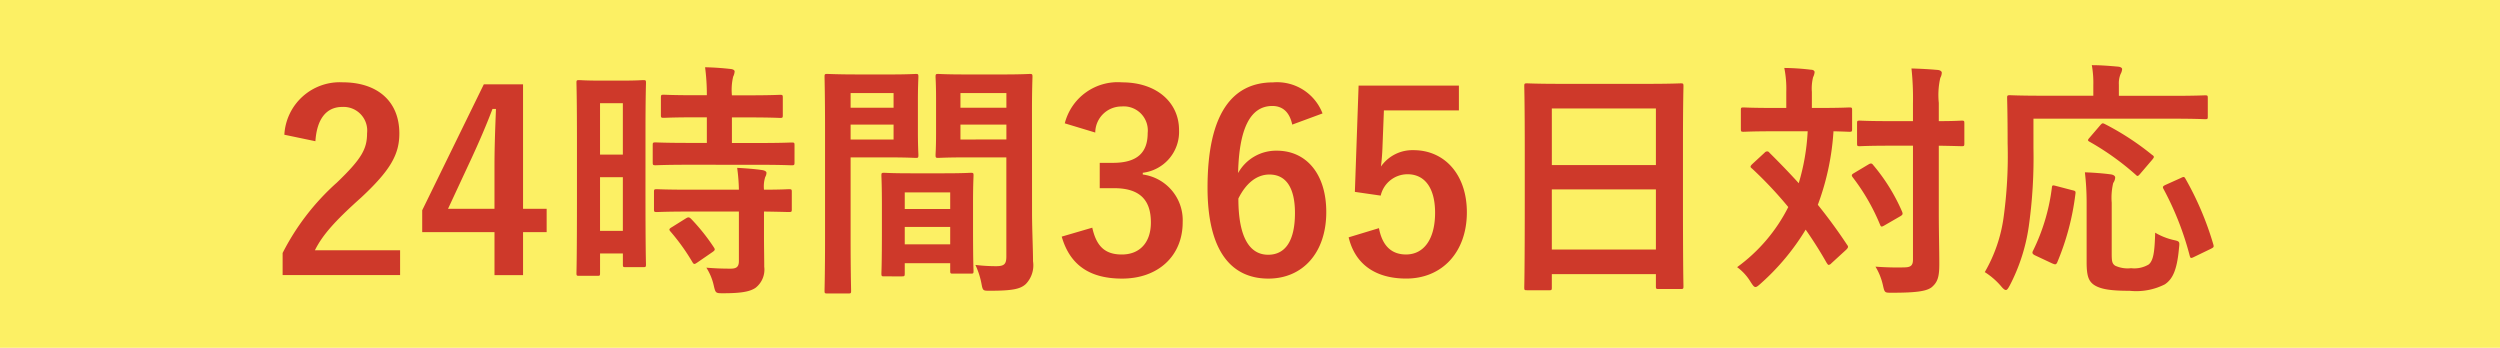
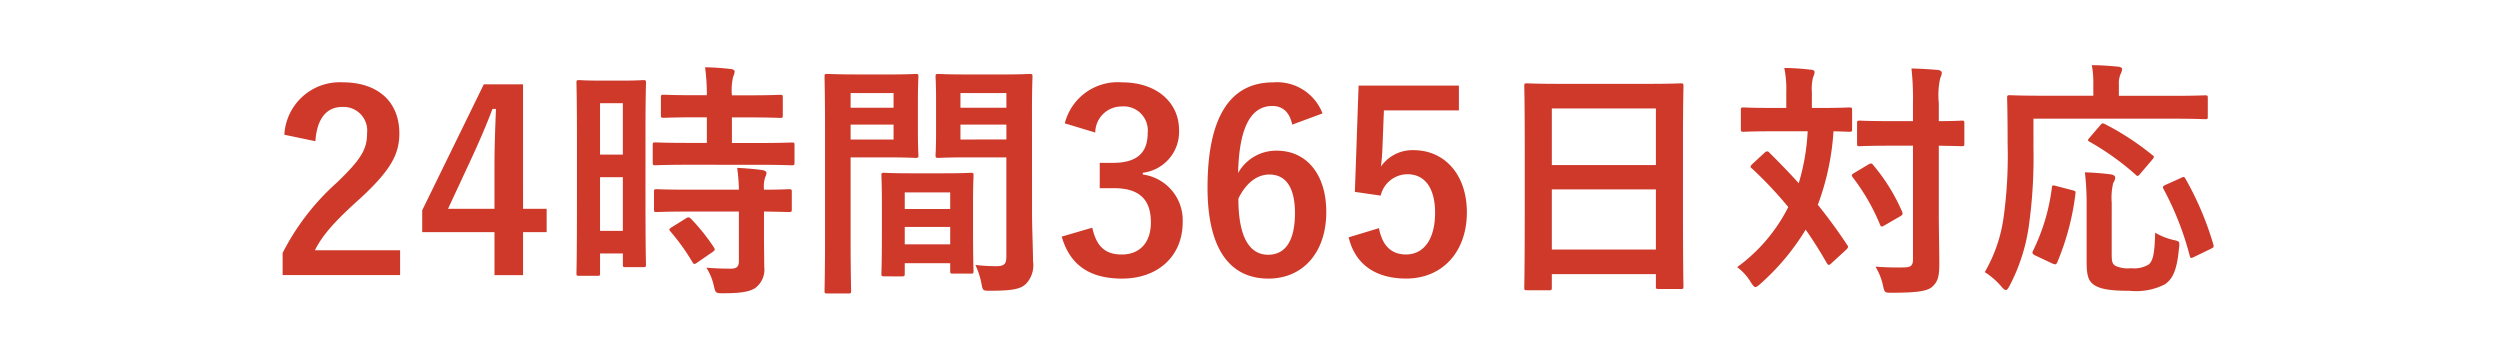
<svg xmlns="http://www.w3.org/2000/svg" width="230" height="32" viewBox="0 0 230 32">
  <g transform="translate(-91 -24)">
-     <rect width="230" height="32" transform="translate(91 24)" fill="#fcf064" />
    <path d="M-101.919-15.769c.137-2.079,1.028-3.153,2.468-3.153A2.176,2.176,0,0,1-97.166-16.5c0,1.44-.5,2.354-2.788,4.547a22.067,22.067,0,0,0-4.981,6.467v2.034h10.808V-5.737h-7.838c.708-1.417,1.851-2.7,4.25-4.844,2.674-2.491,3.519-3.953,3.519-5.9,0-3.016-2.079-4.707-5.21-4.707a5.108,5.108,0,0,0-5.37,4.822ZM-82.816-21h-3.61L-92.093-9.416v2.011h6.65v3.953h2.628V-7.405h2.171V-9.553h-2.171ZM-85.444-9.553h-4.273l2.148-4.616c.708-1.531,1.371-3.062,1.942-4.57h.32c-.069,1.76-.137,3.5-.137,5.347Zm13.893-6.97c0-3.359.046-4.479.046-4.616,0-.229-.023-.251-.251-.251-.16,0-.594.046-1.965.046h-1.965c-1.371,0-1.805-.046-1.965-.046-.229,0-.251.023-.251.251,0,.137.046,1.348.046,5.484v4.982c0,5.736-.046,6.9-.046,7.038,0,.229.023.251.251.251h1.691c.206,0,.229-.023.229-.251V-5.44h2.1v1.005c0,.229.023.251.229.251h1.645c.229,0,.251-.023.251-.251,0-.137-.046-1.165-.046-6.855Zm-4.182,9v-4.936h2.1v4.936Zm2.1-11.745v4.73h-2.1v-4.73ZM-61.176-13.6c2.171,0,2.925.046,3.062.046.251,0,.274-.023.274-.274V-15.4c0-.229-.023-.251-.274-.251-.137,0-.891.046-3.062.046H-63.6v-2.354h1.531c2.079,0,2.765.046,2.9.046.229,0,.251-.023.251-.251v-1.6c0-.251-.023-.274-.251-.274-.137,0-.823.046-2.9.046H-63.6a5.307,5.307,0,0,1,.114-1.714,1.271,1.271,0,0,0,.137-.48c0-.114-.137-.206-.366-.229-.845-.091-1.462-.137-2.354-.16A19.144,19.144,0,0,1-65.906-20H-66.98c-2.034,0-2.742-.046-2.879-.046-.251,0-.274.023-.274.274v1.6c0,.229.023.251.274.251.137,0,.845-.046,2.879-.046h1.074v2.354h-1.645c-2.171,0-2.925-.046-3.062-.046-.251,0-.274.023-.274.251v1.577c0,.251.023.274.274.274.137,0,.891-.046,3.062-.046Zm-1.782,4.3v4.547c0,.526-.206.708-.754.708-.754,0-1.44-.023-2.239-.091a5.092,5.092,0,0,1,.686,1.668c.16.686.183.686.868.686,1.714,0,2.468-.16,2.971-.5a2.124,2.124,0,0,0,.8-1.942c0-.777-.023-1.76-.023-2.811V-9.3c1.554.023,2.171.046,2.285.046.251,0,.274-.023.274-.251v-1.6c0-.229-.023-.251-.274-.251-.114,0-.731.046-2.285.046a2.9,2.9,0,0,1,.114-1.165.77.77,0,0,0,.114-.388c0-.114-.137-.206-.388-.251-.617-.091-1.44-.16-2.308-.206a16.97,16.97,0,0,1,.16,2.011h-4.5c-2.171,0-2.9-.046-3.039-.046-.251,0-.274.023-.274.251v1.6c0,.229.023.251.274.251.137,0,.868-.046,3.039-.046Zm-6.17,1.44c-.274.16-.274.229-.114.411A19.132,19.132,0,0,1-67.231-4.64c.069.114.114.16.183.16s.137-.046.274-.137l1.394-.96c.229-.16.251-.229.114-.434a18.275,18.275,0,0,0-2.1-2.628c-.183-.16-.251-.16-.48-.023Zm33.134-10.808c0-1.942.046-2.879.046-3.016,0-.251-.023-.274-.251-.274-.137,0-.754.046-2.536.046H-42.1c-1.782,0-2.376-.046-2.514-.046-.229,0-.251.023-.251.274,0,.137.046.686.046,2.011v3.153c0,1.348-.046,1.874-.046,2.011,0,.251.023.274.251.274.137,0,.731-.046,2.514-.046h3.748v9.118c0,.686-.183.891-.937.891A15.752,15.752,0,0,1-41.2-4.389a7.141,7.141,0,0,1,.548,1.668c.137.731.137.708.823.708,2.148,0,2.788-.183,3.268-.617a2.484,2.484,0,0,0,.663-2.1c0-1.12-.091-2.948-.091-4.547Zm-6.581,2.742V-17.3h4.227v1.371Zm4.227-4.273v1.348h-4.227V-20.2Zm-13.779-1.714c-1.668,0-2.536-.046-2.7-.046-.229,0-.251.023-.251.274,0,.137.046,1.737.046,4.913V-6.88c0,3.153-.046,4.707-.046,4.867,0,.229.023.251.251.251h1.942c.229,0,.251-.023.251-.251,0-.16-.046-1.714-.046-4.867v-7.4h3.7c1.485,0,2.171.046,2.308.046.206,0,.229-.023.229-.274,0-.137-.046-.777-.046-2.171v-2.834c0-1.371.046-2.034.046-2.171,0-.251-.023-.274-.229-.274-.137,0-.823.046-2.308.046Zm3.4,5.987h-3.953V-17.3h3.953Zm0-4.273v1.348h-3.953V-20.2Zm.754,16.864c.251,0,.274-.023.274-.274v-.937h4.182v.708c0,.229.023.251.251.251h1.645c.229,0,.251-.023.251-.251,0-.114-.046-.731-.046-4.045v-2.262c0-1.645.046-2.331.046-2.468,0-.229-.023-.251-.251-.251-.16,0-.708.046-2.445.046h-3.085c-1.737,0-2.285-.046-2.445-.046-.229,0-.251.023-.251.251,0,.16.046.845.046,2.856v2.011c0,3.382-.046,4-.046,4.136,0,.251.023.274.251.274Zm.274-2.948v-1.6h4.182v1.6Zm0-4.776h4.182V-9.53h-4.182Zm17.527-5.507a2.416,2.416,0,0,1,2.422-2.4,2.213,2.213,0,0,1,2.4,2.445c0,1.76-.914,2.742-3.2,2.742h-1.211v2.331h1.325c2.445,0,3.382,1.165,3.382,3.153,0,1.851-1.028,2.948-2.674,2.948-1.508,0-2.331-.708-2.719-2.468l-2.811.823c.777,2.7,2.674,3.862,5.553,3.862,3.336,0,5.576-2.1,5.576-5.187A4.243,4.243,0,0,0-25.8-12.707v-.16a3.79,3.79,0,0,0,3.336-3.93c0-2.536-2.057-4.387-5.233-4.387a5.025,5.025,0,0,0-5.279,3.77Zm20.909-1.76a4.476,4.476,0,0,0-4.547-2.856c-3.7,0-6.033,2.788-6.033,9.689,0,5.9,2.239,8.363,5.6,8.363,3.131,0,5.324-2.354,5.324-6.124,0-3.519-1.851-5.644-4.547-5.644a4,4,0,0,0-3.565,2.057c.091-4,1.074-6.17,3.153-6.17.823,0,1.554.434,1.828,1.714Zm-7.746,7.838c.708-1.44,1.714-2.217,2.856-2.217,1.531,0,2.354,1.211,2.354,3.542,0,2.536-.868,3.839-2.468,3.839C-15.908-5.326-17.005-6.811-17.005-10.49Zm20.292-10.4H-5.945l-.343,9.78,2.376.343a2.533,2.533,0,0,1,2.468-1.965c1.6,0,2.536,1.28,2.536,3.542,0,2.422-1.028,3.839-2.674,3.839-1.28,0-2.171-.731-2.491-2.422l-2.788.845c.617,2.559,2.559,3.793,5.3,3.793,3.291,0,5.576-2.422,5.576-6.1,0-3.45-2.034-5.713-4.913-5.713a3.535,3.535,0,0,0-2.993,1.508c.069-.5.114-1.12.137-1.645l.137-3.519h6.9ZM11.581-2.058c.229,0,.251-.023.251-.251V-3.543h9.575v1.12c0,.229.023.251.251.251h2.034c.229,0,.251-.023.251-.251,0-.137-.046-1.485-.046-8.044V-15.54c0-3.748.046-5.141.046-5.279,0-.251-.023-.274-.251-.274-.137,0-.937.046-3.153.046H12.7c-2.217,0-2.993-.046-3.153-.046-.229,0-.251.023-.251.274,0,.137.046,1.531.046,5.964v4.41c0,6.627-.046,7.975-.046,8.135,0,.229.023.251.251.251Zm.251-3.748v-5.53h9.575v5.53Zm0-12.979h9.575v5.21H11.833Zm18.441,5.119c-.206.206-.206.274-.023.411a36.848,36.848,0,0,1,3.336,3.542,15.4,15.4,0,0,1-4.707,5.53,4.657,4.657,0,0,1,1.234,1.348c.206.32.32.48.457.48.114,0,.251-.114.48-.32a21.6,21.6,0,0,0,4.136-4.959c.686.983,1.325,1.988,1.919,3.039.091.137.137.206.206.206a.456.456,0,0,0,.251-.16l1.348-1.234c.229-.229.206-.3.069-.48-.845-1.28-1.737-2.491-2.674-3.656a23.576,23.576,0,0,0,1.44-6.764c.96.023,1.348.046,1.462.046.229,0,.251-.023.251-.274v-1.714c0-.229-.023-.251-.251-.251-.137,0-.8.046-2.788.046h-.663v-1.462a4.271,4.271,0,0,1,.114-1.371,1.29,1.29,0,0,0,.137-.457c0-.137-.137-.229-.366-.229a21.554,21.554,0,0,0-2.422-.16,9.656,9.656,0,0,1,.183,2.217v1.462H32.239c-1.965,0-2.628-.046-2.765-.046-.229,0-.251.023-.251.251v1.714c0,.251.023.274.251.274.137,0,.8-.046,2.765-.046h3.131a20,20,0,0,1-.823,4.776c-.868-.96-1.782-1.9-2.7-2.811a.242.242,0,0,0-.206-.114.309.309,0,0,0-.229.114Zm17.161-1.691c1.44.023,1.988.046,2.1.046.229,0,.251-.023.251-.251v-1.851c0-.229-.023-.251-.251-.251-.114,0-.663.046-2.1.046v-1.668a7.106,7.106,0,0,1,.137-2.308,1.071,1.071,0,0,0,.137-.48c0-.114-.137-.229-.366-.251-.754-.069-1.6-.114-2.422-.137a25.907,25.907,0,0,1,.137,3.222v1.622H42.864c-1.919,0-2.559-.046-2.7-.046-.229,0-.251.023-.251.251v1.851c0,.229.023.251.251.251.137,0,.777-.046,2.7-.046h2.194V-4.892c0,.548-.183.731-.845.731-.686.023-1.714,0-2.605-.069a5.7,5.7,0,0,1,.686,1.714c.16.708.16.686.845.686,2.217,0,3.153-.137,3.633-.5.571-.48.708-.983.708-2.148,0-1.28-.046-3.016-.046-4.616Zm-7.792,2.514c-.229.137-.274.206-.114.411a19.038,19.038,0,0,1,2.491,4.319c.091.229.137.251.411.091l1.462-.845c.229-.137.251-.206.16-.434A17.242,17.242,0,0,0,41.4-13.575c-.137-.183-.229-.183-.457-.046Zm16.5-5H68.891c2.148,0,2.9.046,3.039.046.229,0,.251-.023.251-.229v-1.714c0-.229-.023-.251-.251-.251-.137,0-.891.046-3.039.046H64v-1.028a2.242,2.242,0,0,1,.16-.983A1.068,1.068,0,0,0,64.3-22.4c0-.114-.137-.206-.366-.229-.777-.069-1.577-.137-2.422-.137a9.254,9.254,0,0,1,.137,1.851v.96H57.055c-2.171,0-2.925-.046-3.062-.046-.251,0-.274.023-.274.251,0,.137.046,1.394.046,4.182A41.414,41.414,0,0,1,53.4-8.8a13.736,13.736,0,0,1-1.737,5.073,6.643,6.643,0,0,1,1.485,1.28c.206.251.343.366.457.366s.206-.137.366-.434a16.953,16.953,0,0,0,1.737-5.393,45.218,45.218,0,0,0,.434-7.221Zm7.2,7.746a5.911,5.911,0,0,1,.137-1.828.97.97,0,0,0,.183-.5c0-.16-.183-.274-.457-.3-.686-.091-1.6-.16-2.331-.183a23.984,23.984,0,0,1,.16,2.742v5.53c0,1.257.183,1.714.64,2.057.617.434,1.6.571,3.313.571a5.826,5.826,0,0,0,3.245-.594c.708-.48,1.12-1.3,1.3-3.336.069-.617.069-.617-.548-.754a5.906,5.906,0,0,1-1.645-.663c-.046,1.76-.16,2.559-.594,2.925a2.587,2.587,0,0,1-1.622.343,2.742,2.742,0,0,1-1.462-.229c-.3-.206-.32-.434-.32-1.188Zm9.072,4.25c.32-.16.343-.183.274-.434a28.3,28.3,0,0,0-2.559-6.033c-.114-.206-.16-.206-.434-.069l-1.371.617c-.3.137-.32.206-.206.411a27.491,27.491,0,0,1,2.4,6.124c.069.251.114.251.434.091Zm-14.168-5.8c-.343-.091-.388-.091-.411.16a18.174,18.174,0,0,1-1.714,5.758c-.114.206-.114.32.16.457l1.554.731c.274.114.366.16.48-.046A23.533,23.533,0,0,0,60-10.9c.046-.274,0-.3-.3-.366ZM61.3-16.089c-.206.229-.16.274,0,.366a24.515,24.515,0,0,1,4.25,3.039c.16.16.206.16.434-.114l1.074-1.257c.114-.137.16-.206.16-.274,0-.046-.046-.114-.16-.183a24.681,24.681,0,0,0-4.342-2.834c-.229-.114-.251-.091-.457.137Z" transform="translate(221.936 52.761)" fill="#ce392a" />
  </g>
</svg>